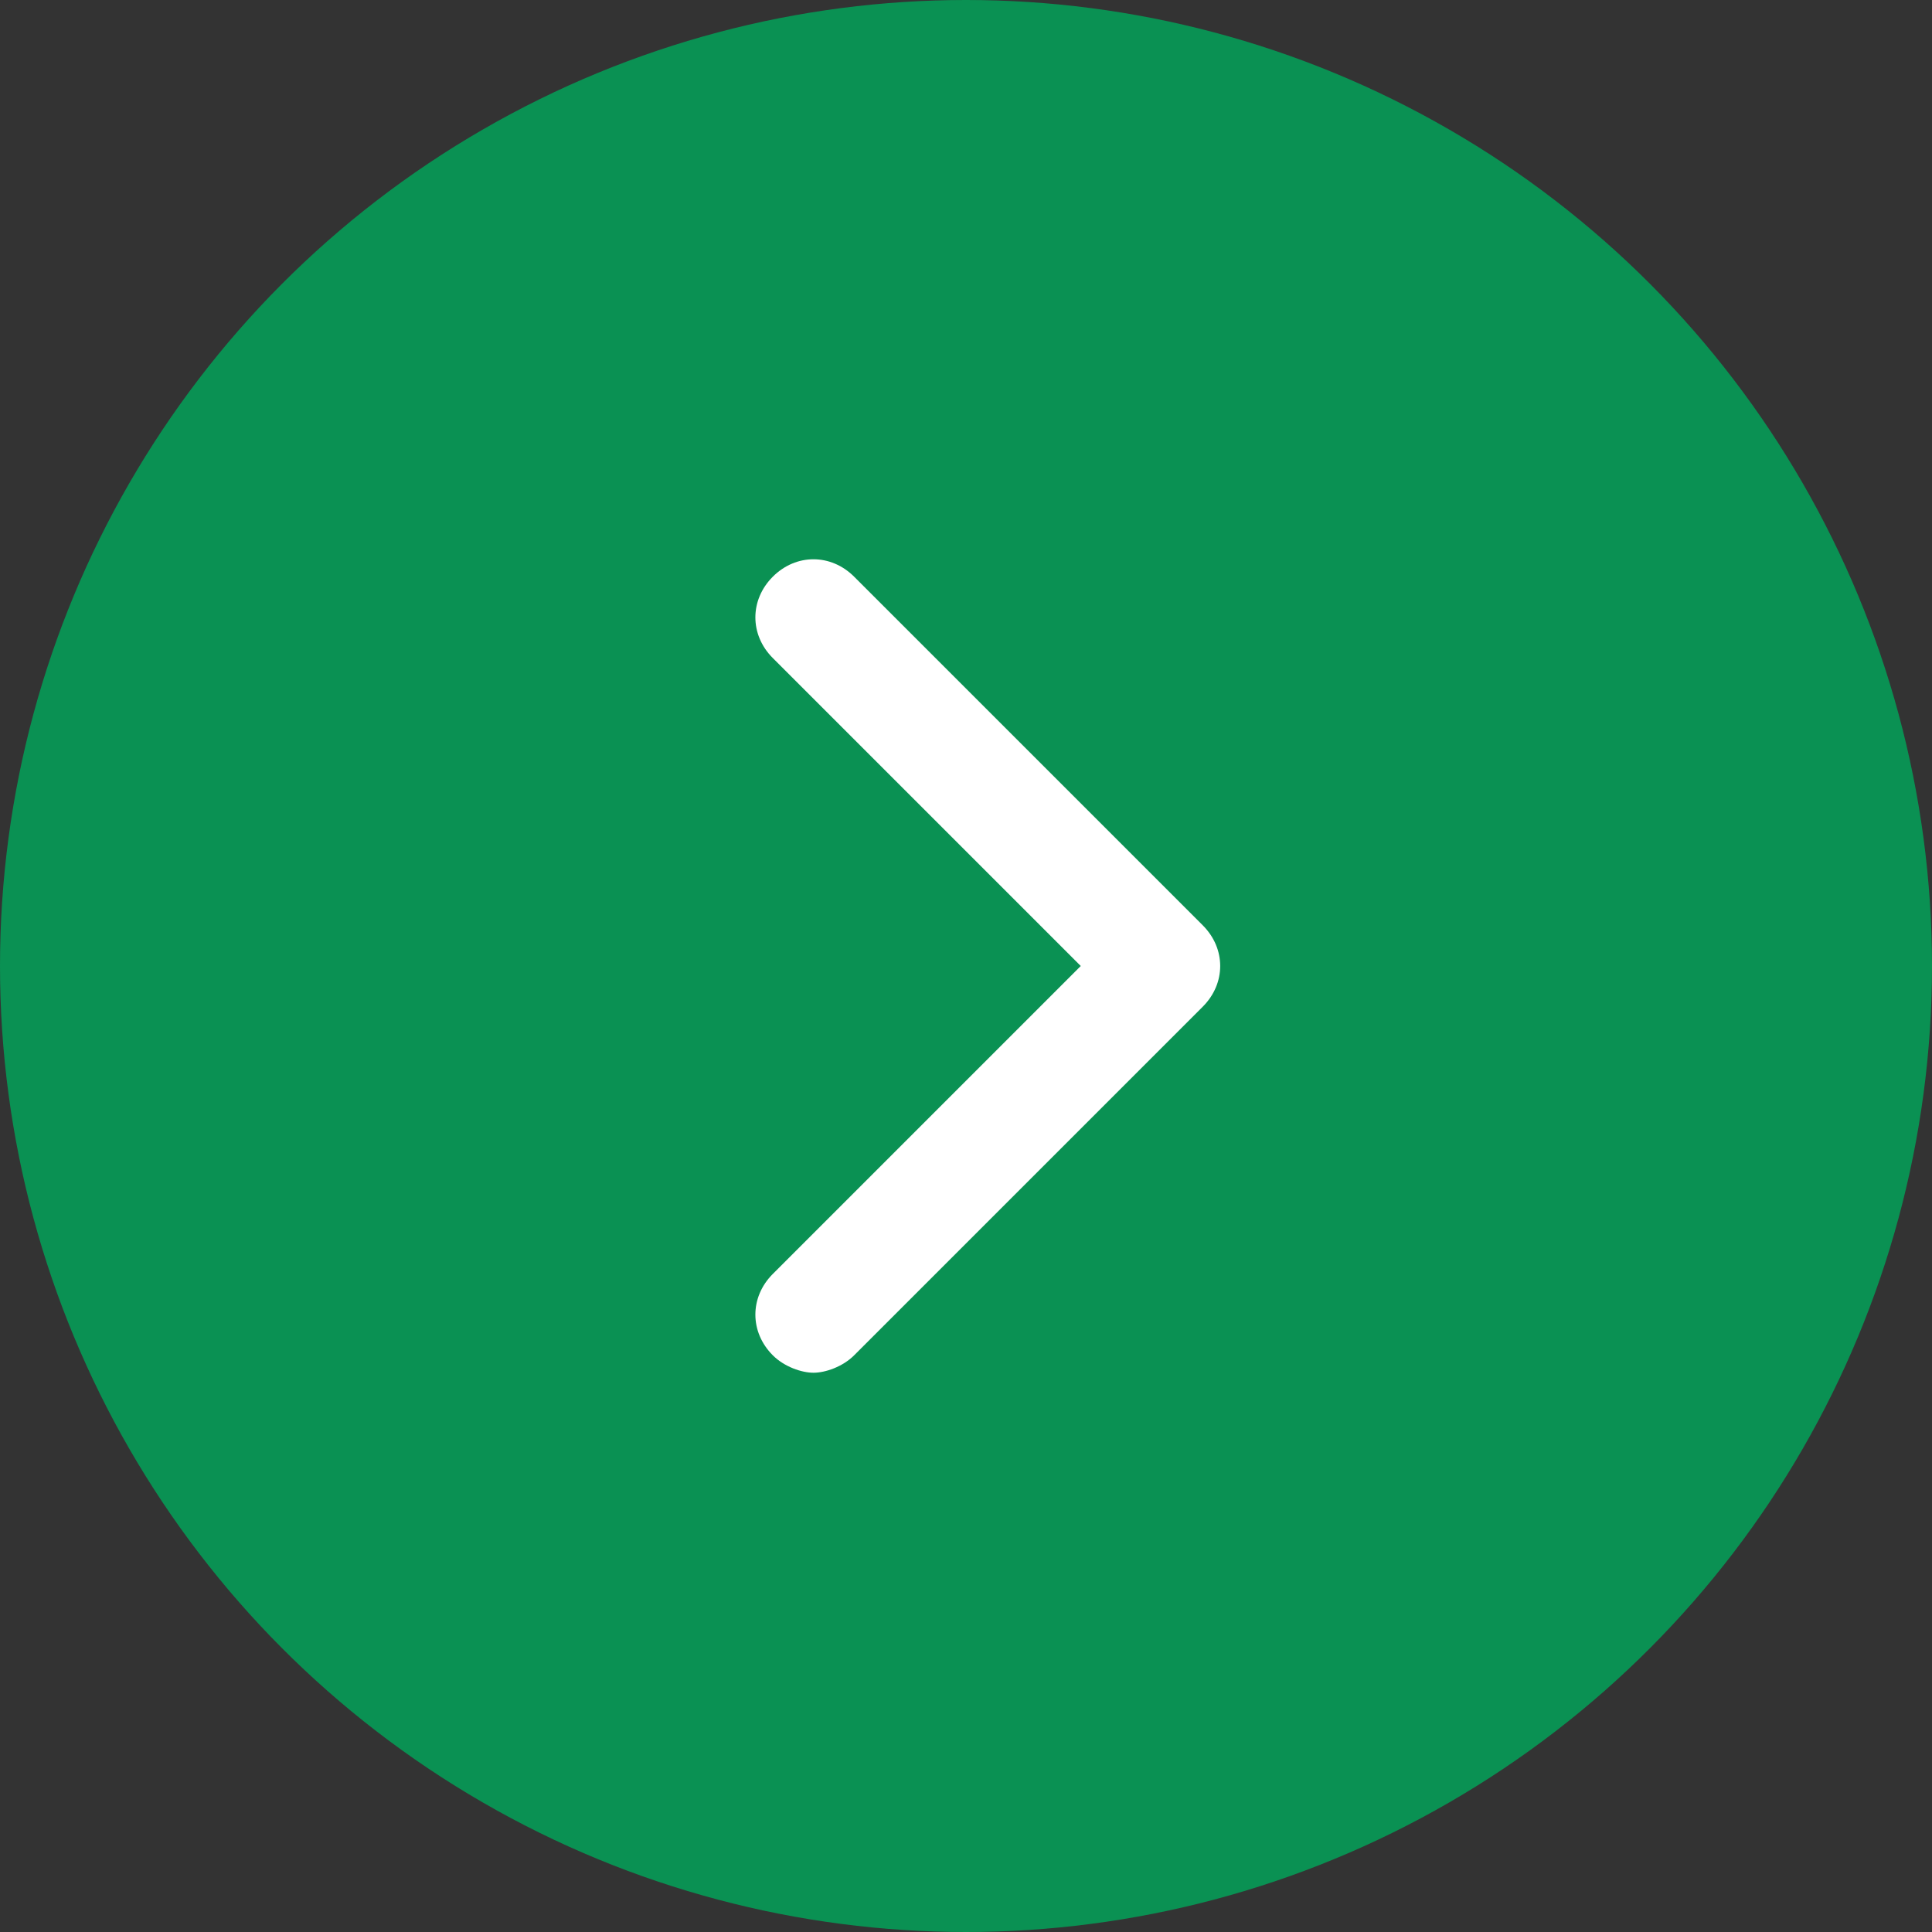
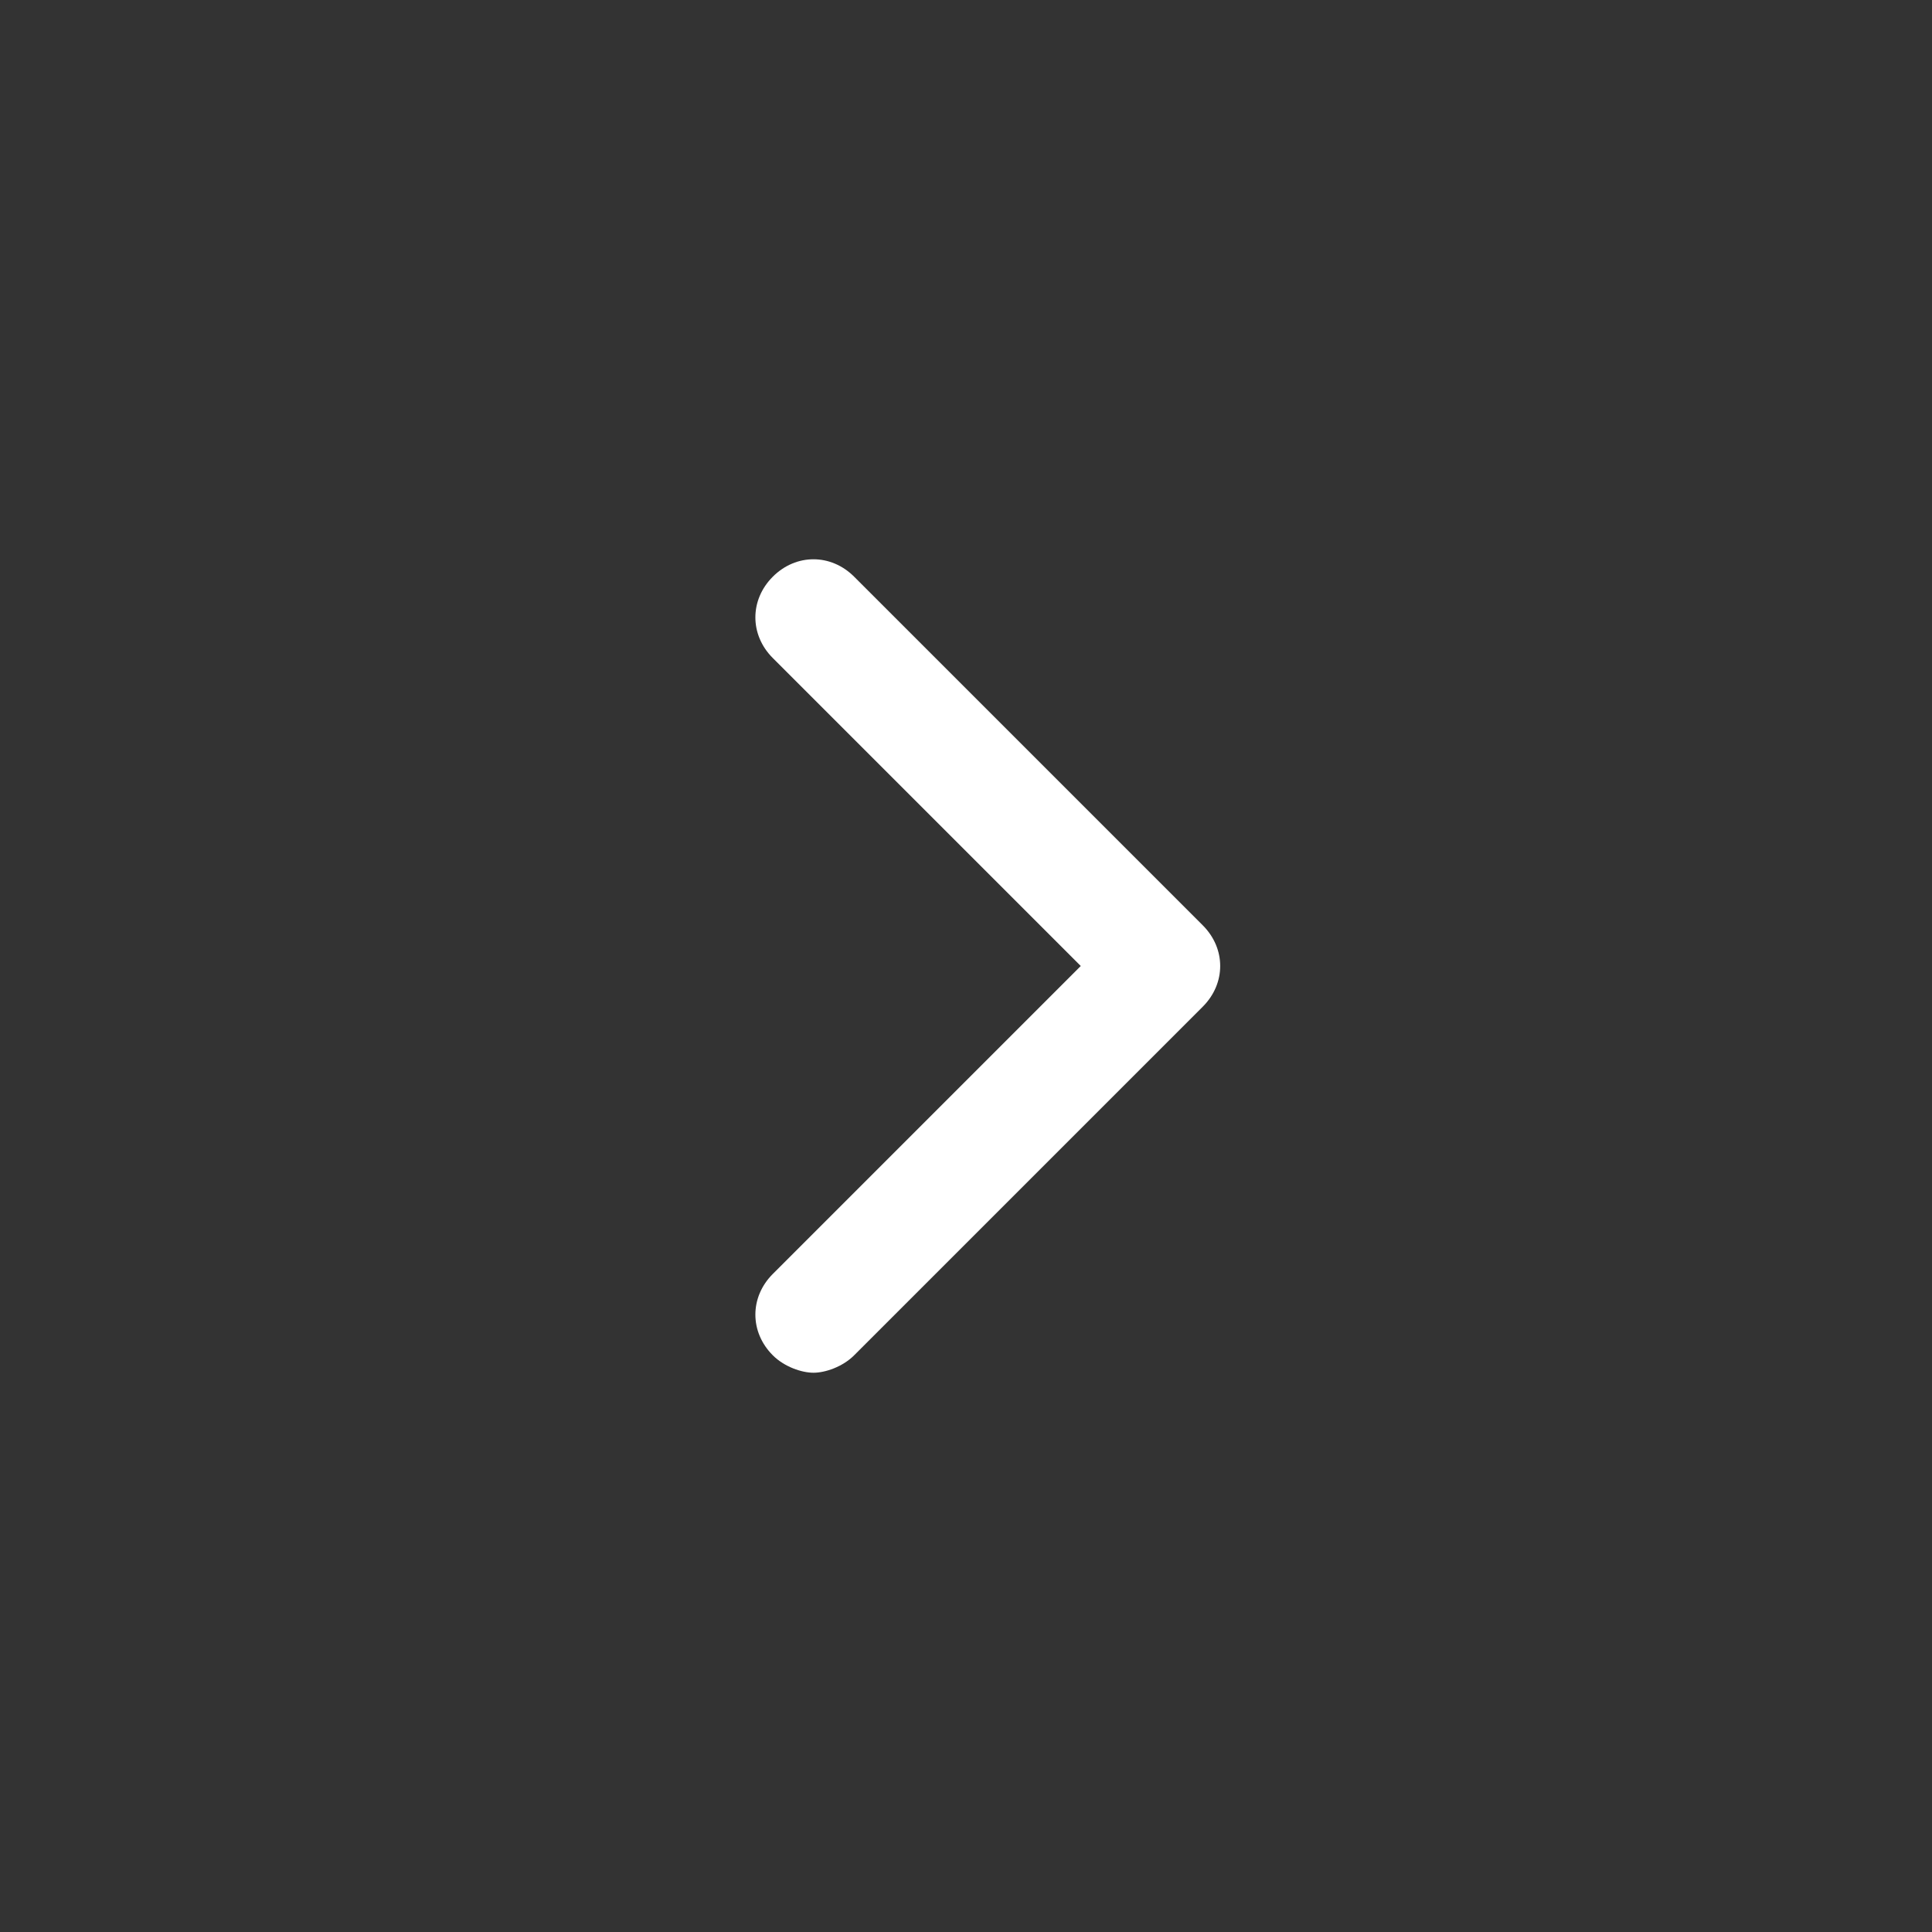
<svg xmlns="http://www.w3.org/2000/svg" width="38px" height="38px" viewBox="0 0 38 38" version="1.1">
  <rect x="0" y="0" width="38" height="38" fill="#333333" stroke="none" />
  <title>Стрелки на банере</title>
  <desc>Created with Sketch.</desc>
  <g id="Page-1" stroke="none" stroke-width="1" fill="none" fill-rule="evenodd">
    <g id="Колобок-Главная-" transform="translate(-1749, -360)">
      <g id="Стрелки-на-банере" transform="translate(1768, 379) scale(-1, 1) translate(-1768, -379) translate(1749, 360)">
-         <circle id="Oval-2" fill="#0A9153" cx="19" cy="19" r="19" />
        <path d="M16.743,19 L22.8,12.943 C23.257,12.486 23.257,11.8 22.8,11.343 C22.343,10.886 21.657,10.886 21.2,11.343 L14.343,18.2 C13.886,18.657 13.886,19.343 14.343,19.8 L21.2,26.657 C21.429,26.886 21.771,27 22,27 C22.229,27 22.571,26.886 22.8,26.657 C23.257,26.2 23.257,25.514 22.8,25.057 L16.743,19 Z" id="back" fill="#FFFFFF" />
      </g>
    </g>
  </g>
</svg>